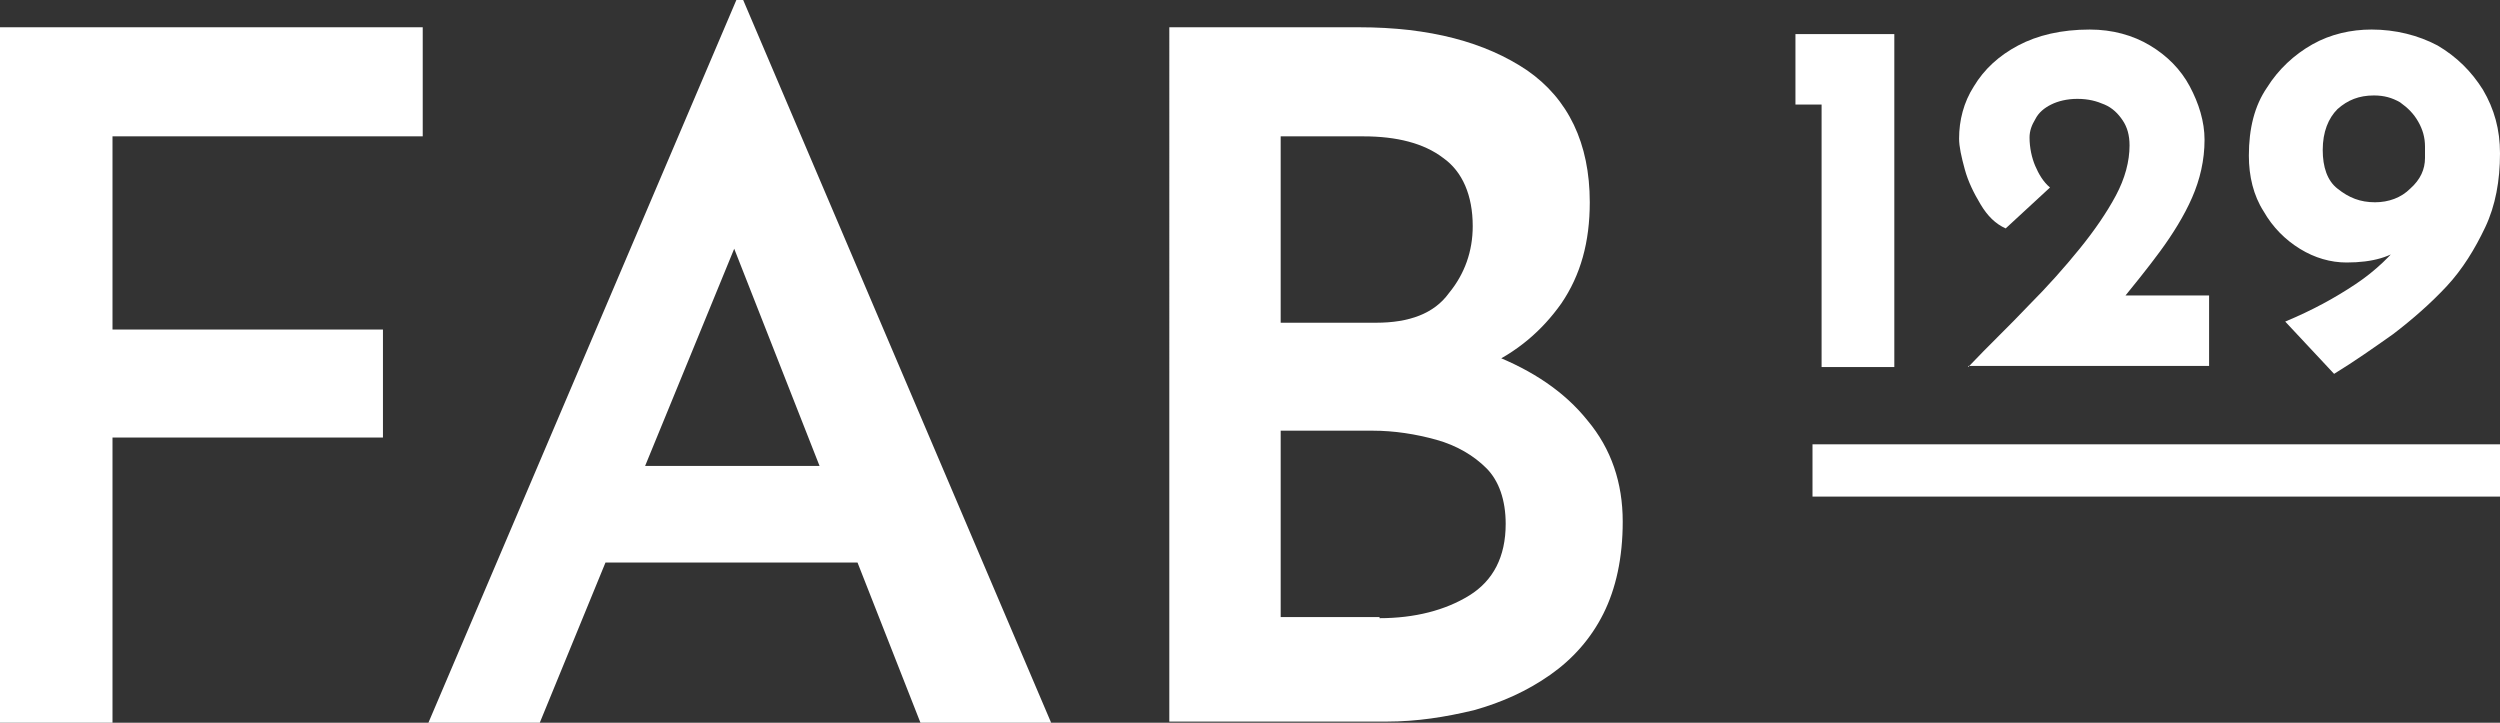
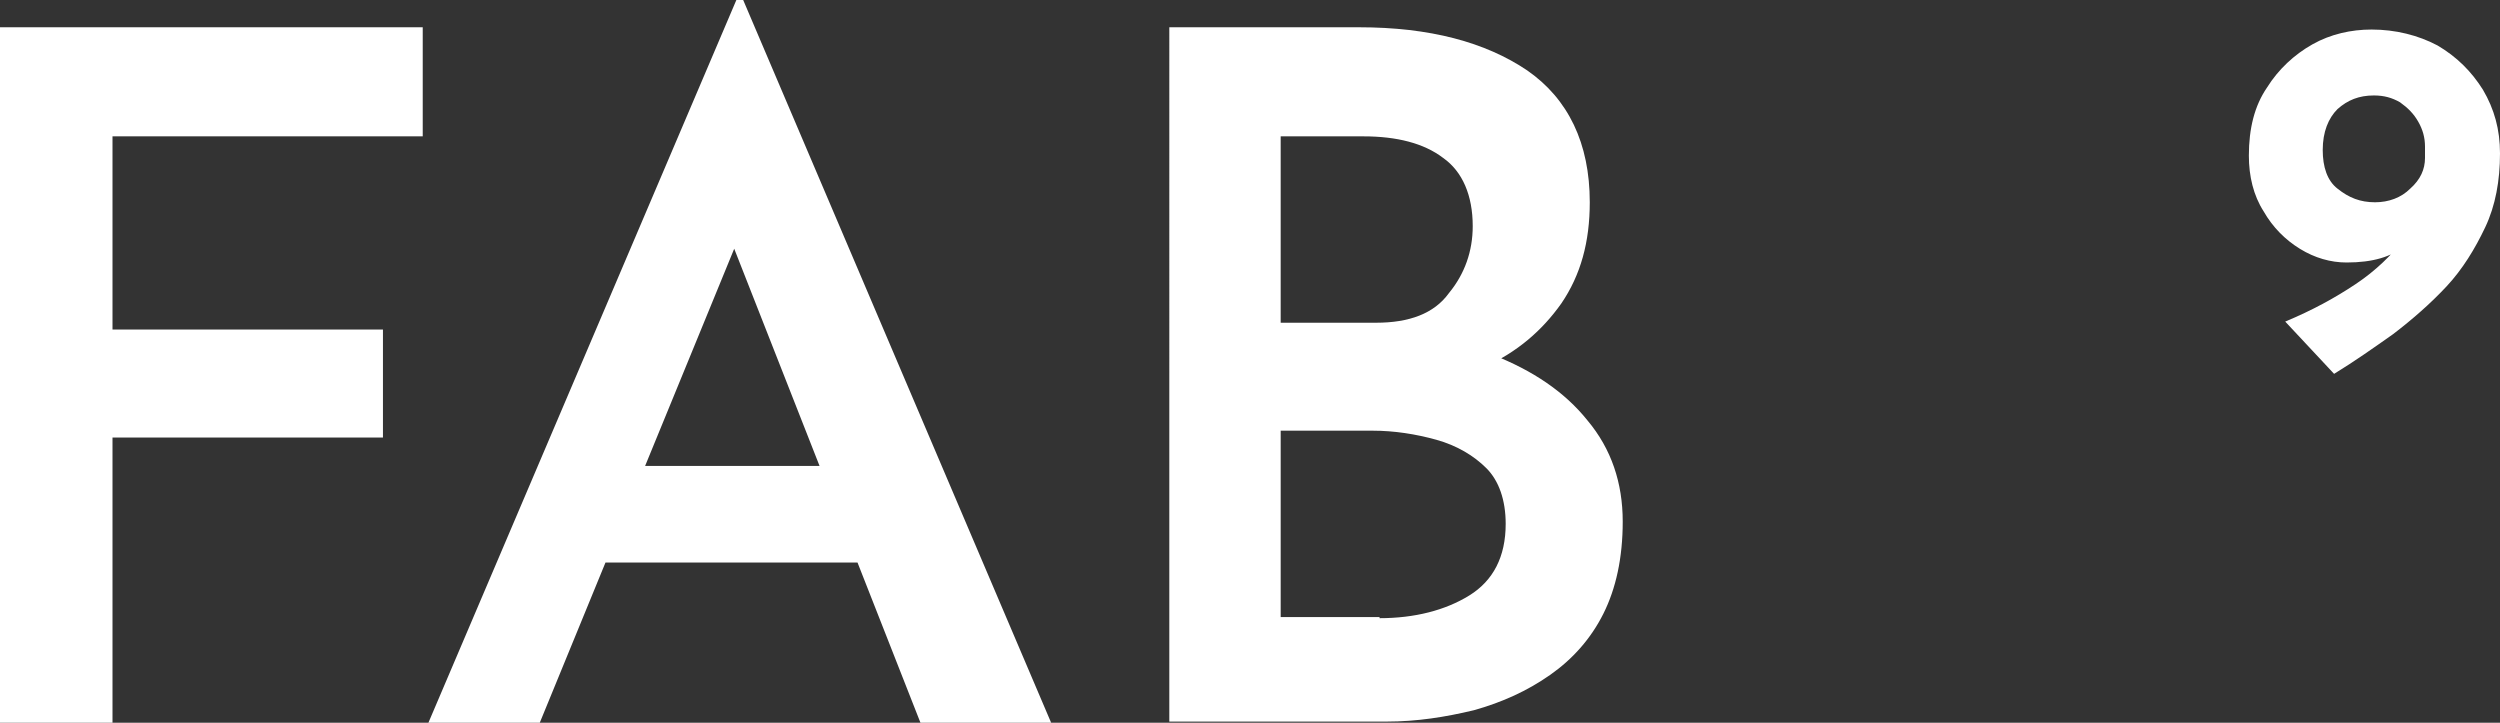
<svg xmlns="http://www.w3.org/2000/svg" id="Ebene_1" x="0px" y="0px" viewBox="0 0 220 63.6" style="enable-background:new 0 0 220 63.6;" xml:space="preserve">
  <rect x="0" y="0" width="220" height="63.6" fill="#333333" stroke="none" />
  <style type="text/css">	.st0{fill:#FFFFFF;}</style>
  <g>
    <path class="st0" d="M0,2.4h37.2V12H9.9v17h23.8v9.5H9.9v25.1H0V2.4z" />
    <path class="st0" d="M37.7,63.6L64.8,0h0.6l27.1,63.6H81L62.1,15.5l7.1-4.8L47.5,63.6H37.7z M54.8,41h20.7l3.4,8.5H51.8L54.8,41z" />
    <path class="st0" d="M119.6,2.4c6.2,0,11.1,1.3,14.8,3.8c3.6,2.5,5.5,6.4,5.5,11.6c0,3.5-0.8,6.4-2.5,8.9c-1.7,2.4-3.9,4.3-6.8,5.6  c-2.9,1.3-6.2,2-10,2.1l-1.4-5.3c4.5,0.1,8.6,0.8,12.1,2.1c3.6,1.4,6.4,3.3,8.4,5.8c2.1,2.5,3.1,5.5,3.1,8.9c0,3.2-0.6,5.9-1.7,8.1  c-1.1,2.2-2.7,4-4.7,5.4c-2,1.4-4.2,2.4-6.7,3.1c-2.5,0.6-5,1-7.7,1h-19.1V2.4H119.6z M121.1,28.4c2.9,0,5.1-0.8,6.4-2.6  c1.4-1.7,2.1-3.7,2.1-5.9c0-2.7-0.9-4.8-2.6-6c-1.7-1.3-4.1-1.9-7-1.9h-7.3v16.4H121.1z M121.4,54.4c3.1,0,5.8-0.7,7.9-2  c2.1-1.3,3.2-3.4,3.2-6.3c0-2.1-0.6-3.8-1.7-4.9c-1.1-1.1-2.6-2-4.4-2.5c-1.8-0.5-3.7-0.8-5.6-0.8h-8.1v16.4H121.4z" />
  </g>
  <g>
-     <path class="st0" d="M157.9,3h8.8v29.3h-6.4V9.2h-2.3V3z" />
-     <path class="st0" d="M173.2,32.3c1.8-1.9,3.6-3.6,5.3-5.4c1.7-1.7,3.2-3.4,4.5-5c1.3-1.6,2.4-3.2,3.2-4.7s1.2-3,1.2-4.4  c0-0.9-0.2-1.6-0.6-2.2c-0.4-0.6-0.9-1.1-1.6-1.4c-0.7-0.3-1.4-0.5-2.4-0.5c-0.9,0-1.7,0.2-2.3,0.5c-0.6,0.3-1.1,0.7-1.4,1.3  c-0.3,0.5-0.5,1-0.5,1.6c0,0.9,0.2,1.8,0.5,2.5c0.3,0.7,0.7,1.4,1.3,1.9l-3.9,3.6c-0.9-0.4-1.6-1.1-2.2-2.1c-0.6-1-1.1-2-1.4-3.1  c-0.3-1.1-0.5-2-0.5-2.7c0-1.6,0.4-3.2,1.3-4.6c0.9-1.5,2.2-2.7,3.9-3.6s3.8-1.4,6.3-1.4c2,0,3.8,0.5,5.3,1.4  c1.5,0.9,2.7,2.1,3.5,3.6c0.8,1.5,1.3,3.1,1.3,4.7c0,1.8-0.4,3.5-1.1,5.1c-0.7,1.6-1.7,3.2-2.8,4.7c-1.1,1.5-2.4,3.1-3.7,4.7  l-2.9-0.8h10.9v6.2H173.2z" />
    <path class="st0" d="M206.5,23.1c-1.4,0-2.8-0.4-4.1-1.2c-1.3-0.8-2.4-1.9-3.2-3.3c-0.9-1.4-1.3-3.1-1.3-4.9c0-2.4,0.5-4.4,1.6-6  c1-1.6,2.4-2.9,4-3.8c1.6-0.9,3.4-1.3,5.2-1.3c2.1,0,4.1,0.5,5.8,1.4c1.7,1,3,2.3,4,3.9c1,1.7,1.5,3.5,1.5,5.6  c0,2.4-0.4,4.6-1.3,6.5s-2,3.7-3.4,5.2c-1.4,1.5-3,2.9-4.7,4.2c-1.7,1.2-3.4,2.4-5.2,3.5l-4.3-4.6c2.4-1,4.4-2.1,6.2-3.3  c1.8-1.2,3.2-2.6,4.2-3.9c1-1.4,1.5-2.7,1.5-4l1.6,0.2c-0.8,1.9-1.8,3.3-3,4.3C210.5,22.6,208.8,23.1,206.5,23.1z M209,17.8  c1.2,0,2.3-0.4,3.1-1.2c0.9-0.8,1.3-1.7,1.3-2.7v-1c0-0.8-0.2-1.5-0.6-2.2c-0.4-0.7-0.9-1.2-1.6-1.7c-0.7-0.4-1.4-0.6-2.3-0.6  c-1.3,0-2.3,0.4-3.2,1.2c-0.8,0.8-1.3,2-1.3,3.6c0,1.5,0.4,2.7,1.3,3.4C206.7,17.4,207.7,17.8,209,17.8z" />
  </g>
-   <rect x="159.5" y="39.1" class="st0" width="60.5" height="4.6" />
</svg>